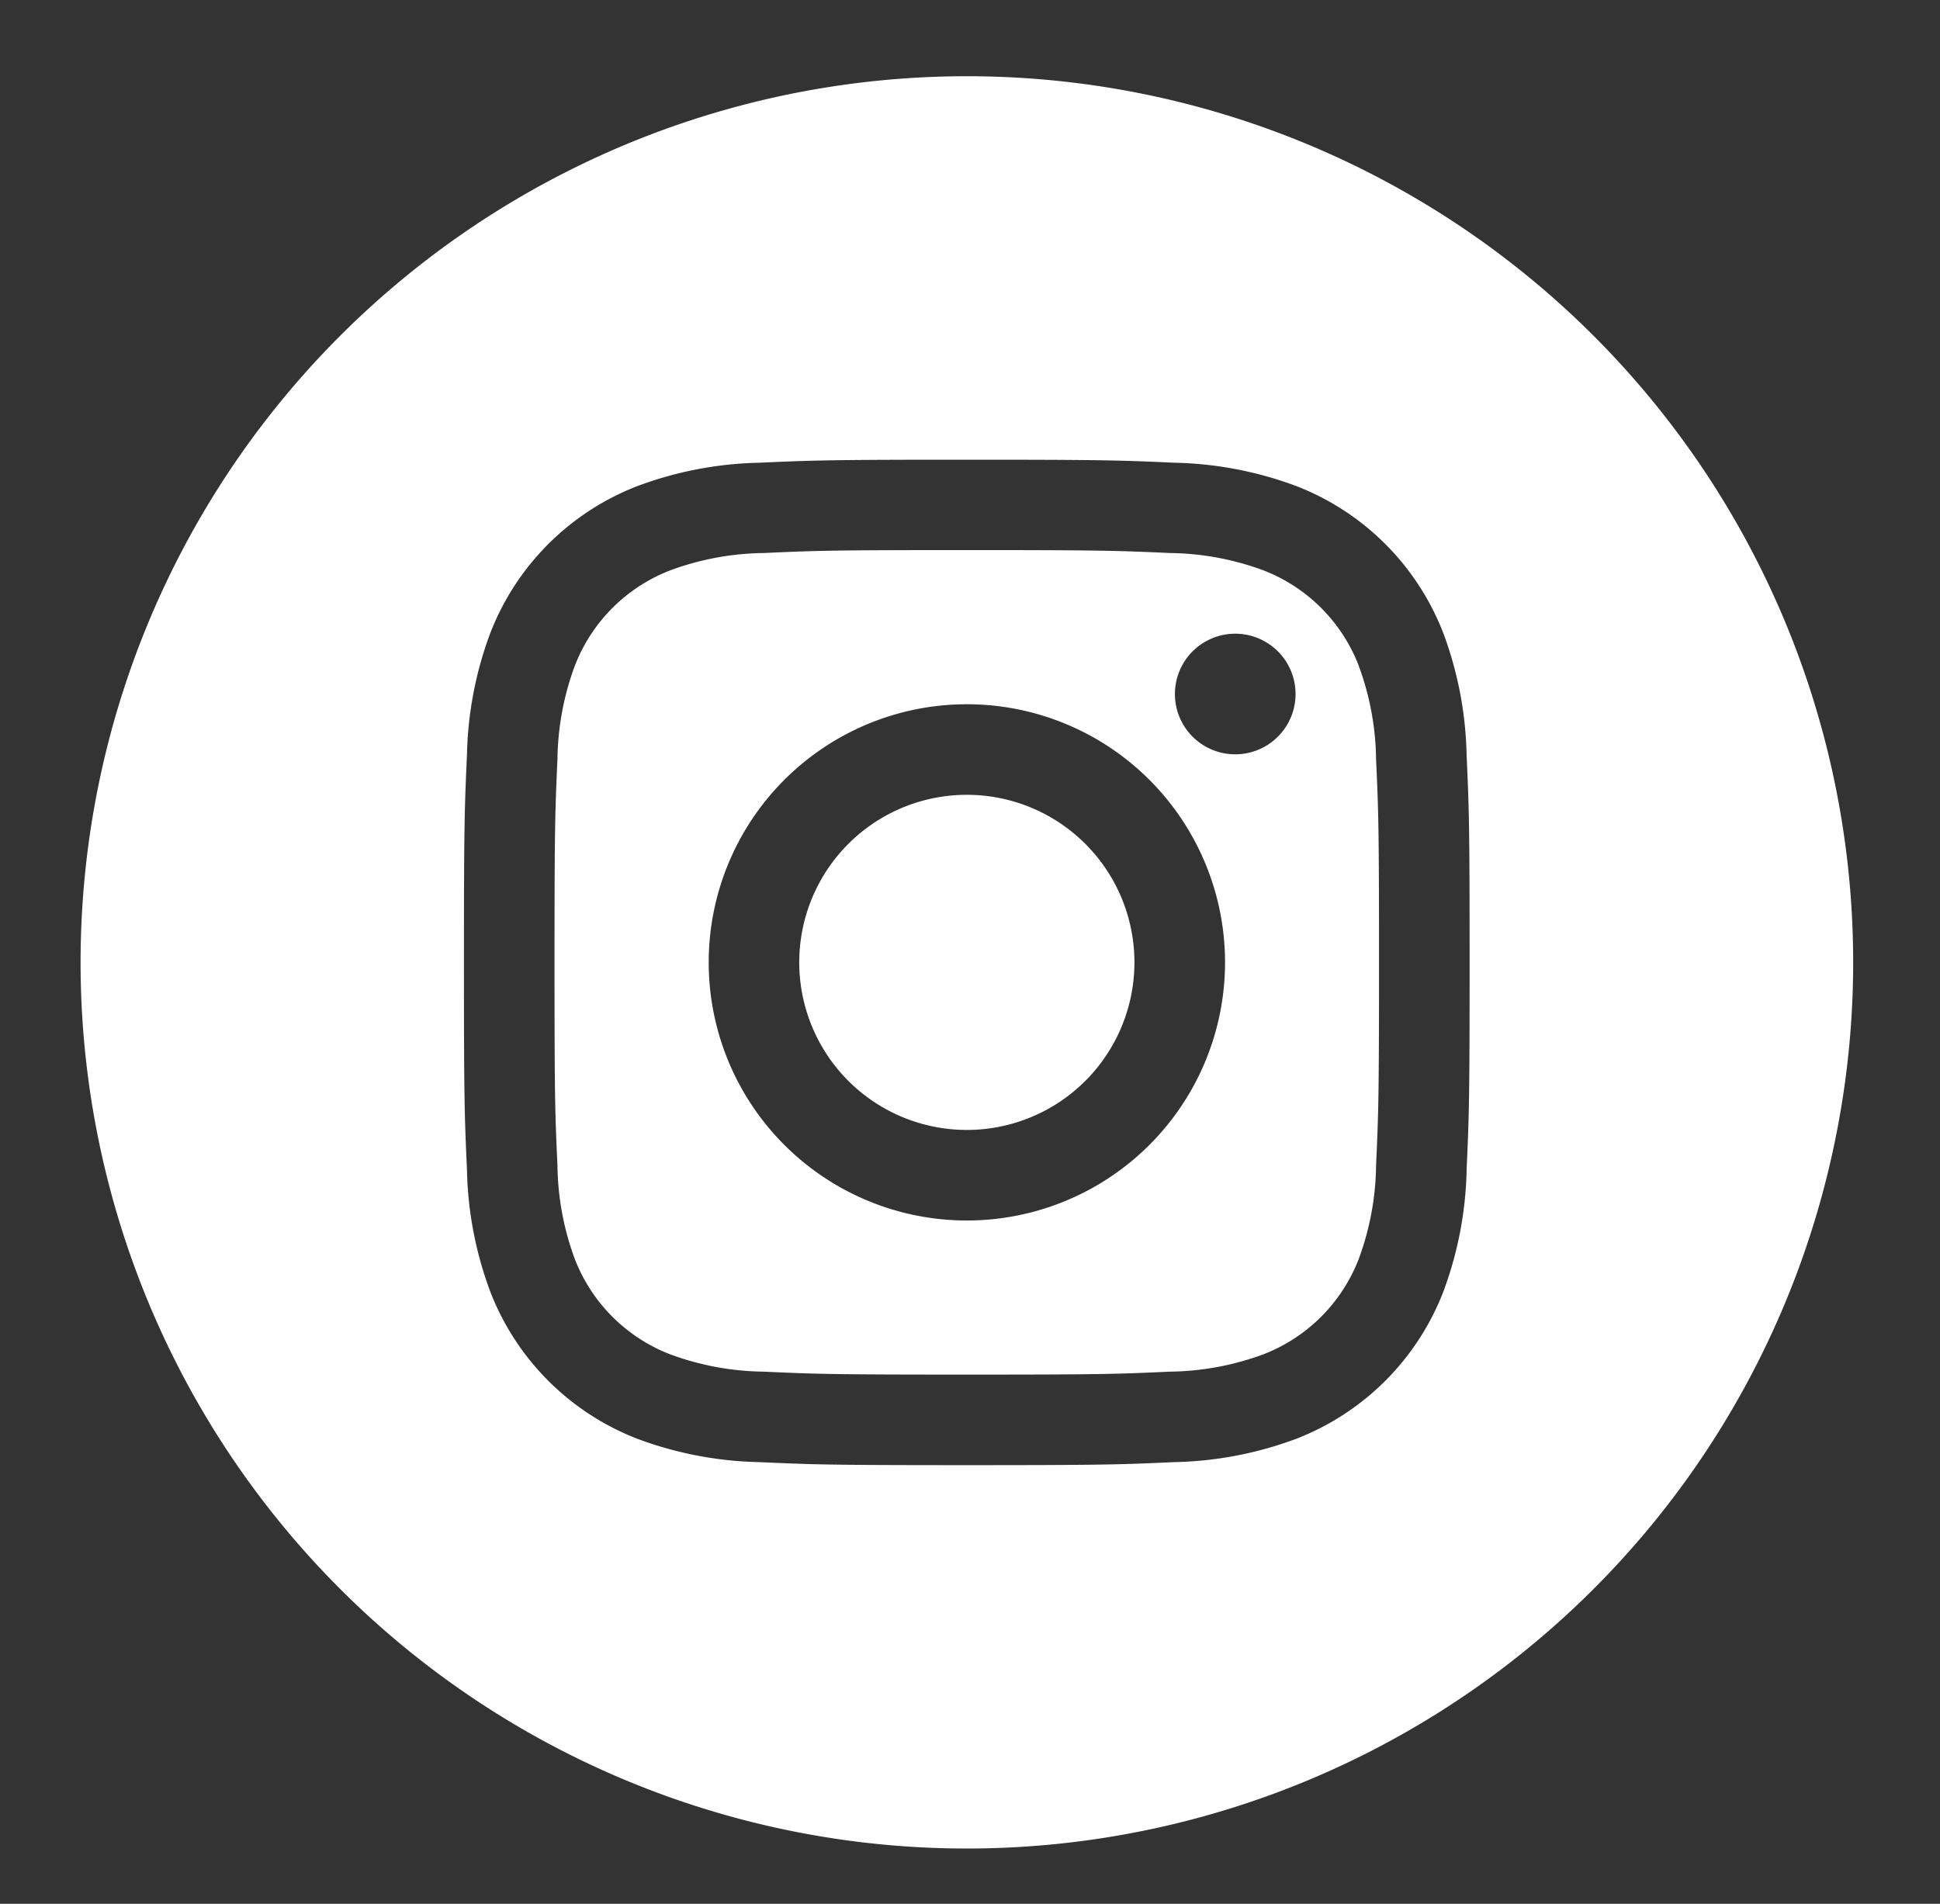
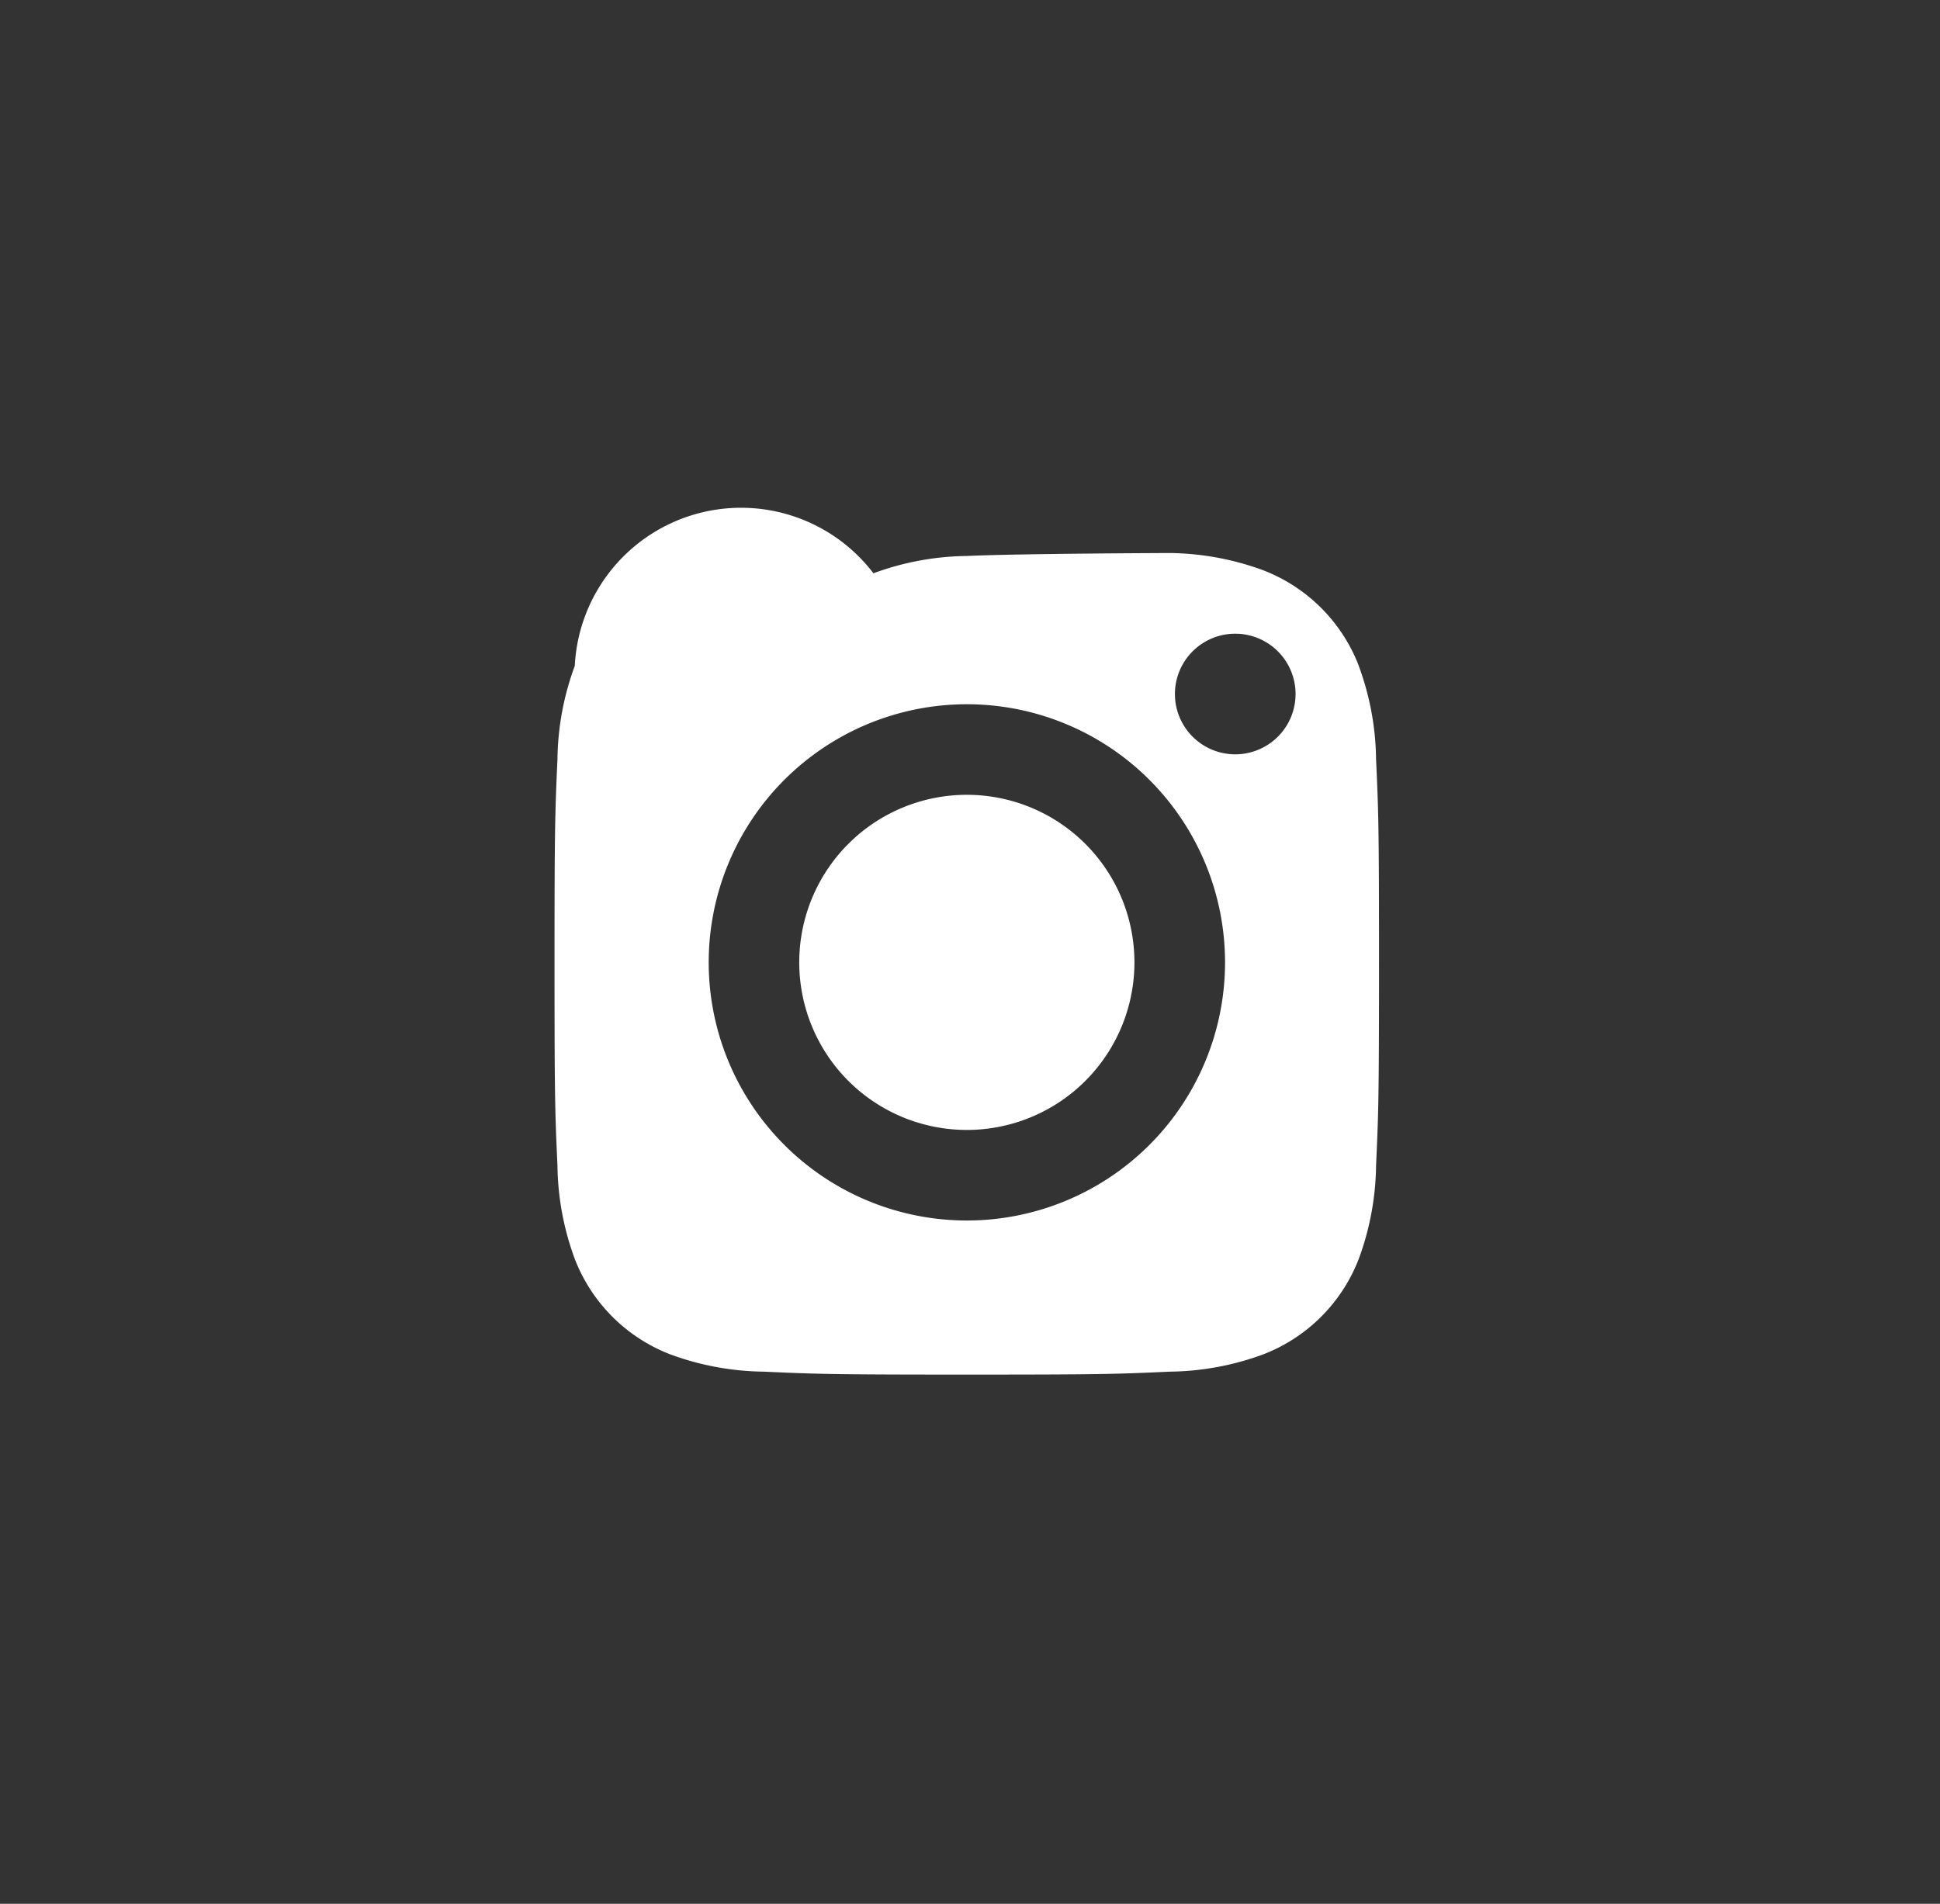
<svg xmlns="http://www.w3.org/2000/svg" width="54" height="53" viewBox="0 0 54 53">
  <rect x="0" y="0" width="54" height="53" fill="#333333" stroke="none" />
  <defs>
    <clipPath id="clip-path">
      <rect id="Rectangle_837" data-name="Rectangle 837" width="54" height="53" transform="translate(-2.436 -1.953)" fill="#fff" />
    </clipPath>
  </defs>
  <g id="Icon_Instragram" transform="translate(2.436 1.953)">
    <g id="Group_2261" data-name="Group 2261" transform="translate(0 0)" clip-path="url(#clip-path)">
      <path id="Path_716" data-name="Path 716" d="M126.3,121.636a4.665,4.665,0,1,0,4.665,4.665,4.665,4.665,0,0,0-4.665-4.665" transform="translate(-101.824 -101.462)" fill="#fff" />
-       <path id="Path_717" data-name="Path 717" d="M102.624,83.46A4.635,4.635,0,0,0,99.968,80.8a7.738,7.738,0,0,0-2.6-.482c-1.476-.067-1.918-.082-5.655-.082s-4.179.014-5.655.082a7.738,7.738,0,0,0-2.6.482A4.634,4.634,0,0,0,80.8,83.46a7.742,7.742,0,0,0-.482,2.6c-.067,1.476-.082,1.918-.082,5.655s.014,4.179.082,5.655a7.742,7.742,0,0,0,.482,2.6,4.634,4.634,0,0,0,2.656,2.656,7.742,7.742,0,0,0,2.6.482c1.476.067,1.918.082,5.655.082s4.18-.014,5.655-.082a7.742,7.742,0,0,0,2.6-.482,4.635,4.635,0,0,0,2.656-2.656,7.746,7.746,0,0,0,.482-2.6c.067-1.476.082-1.918.082-5.655s-.014-4.179-.082-5.655a7.746,7.746,0,0,0-.482-2.6M91.714,98.9A7.186,7.186,0,1,1,98.9,91.714,7.186,7.186,0,0,1,91.714,98.9m7.47-12.978a1.679,1.679,0,1,1,1.679-1.679,1.679,1.679,0,0,1-1.679,1.679" transform="translate(-67.237 -66.875)" fill="#fff" />
-       <path id="Path_718" data-name="Path 718" d="M24.67,0A24.67,24.67,0,1,0,49.34,24.67,24.67,24.67,0,0,0,24.67,0M38.581,30.44a10.273,10.273,0,0,1-.65,3.4,7.157,7.157,0,0,1-4.093,4.093,10.273,10.273,0,0,1-3.4.65c-1.493.068-1.969.084-5.77.084s-4.277-.016-5.77-.084a10.273,10.273,0,0,1-3.4-.65,7.157,7.157,0,0,1-4.093-4.093,10.273,10.273,0,0,1-.65-3.4c-.068-1.493-.084-1.969-.084-5.77s.016-4.277.084-5.77a10.273,10.273,0,0,1,.65-3.4A7.157,7.157,0,0,1,15.5,11.41a10.273,10.273,0,0,1,3.4-.65c1.493-.068,1.969-.084,5.77-.084s4.277.016,5.77.084a10.273,10.273,0,0,1,3.4.65A7.157,7.157,0,0,1,37.93,15.5a10.273,10.273,0,0,1,.65,3.4c.068,1.493.084,1.969.084,5.77s-.016,4.277-.084,5.77" transform="translate(-0.193 0.169)" fill="#fff" />
+       <path id="Path_717" data-name="Path 717" d="M102.624,83.46A4.635,4.635,0,0,0,99.968,80.8a7.738,7.738,0,0,0-2.6-.482s-4.179.014-5.655.082a7.738,7.738,0,0,0-2.6.482A4.634,4.634,0,0,0,80.8,83.46a7.742,7.742,0,0,0-.482,2.6c-.067,1.476-.082,1.918-.082,5.655s.014,4.179.082,5.655a7.742,7.742,0,0,0,.482,2.6,4.634,4.634,0,0,0,2.656,2.656,7.742,7.742,0,0,0,2.6.482c1.476.067,1.918.082,5.655.082s4.18-.014,5.655-.082a7.742,7.742,0,0,0,2.6-.482,4.635,4.635,0,0,0,2.656-2.656,7.746,7.746,0,0,0,.482-2.6c.067-1.476.082-1.918.082-5.655s-.014-4.179-.082-5.655a7.746,7.746,0,0,0-.482-2.6M91.714,98.9A7.186,7.186,0,1,1,98.9,91.714,7.186,7.186,0,0,1,91.714,98.9m7.47-12.978a1.679,1.679,0,1,1,1.679-1.679,1.679,1.679,0,0,1-1.679,1.679" transform="translate(-67.237 -66.875)" fill="#fff" />
    </g>
  </g>
</svg>